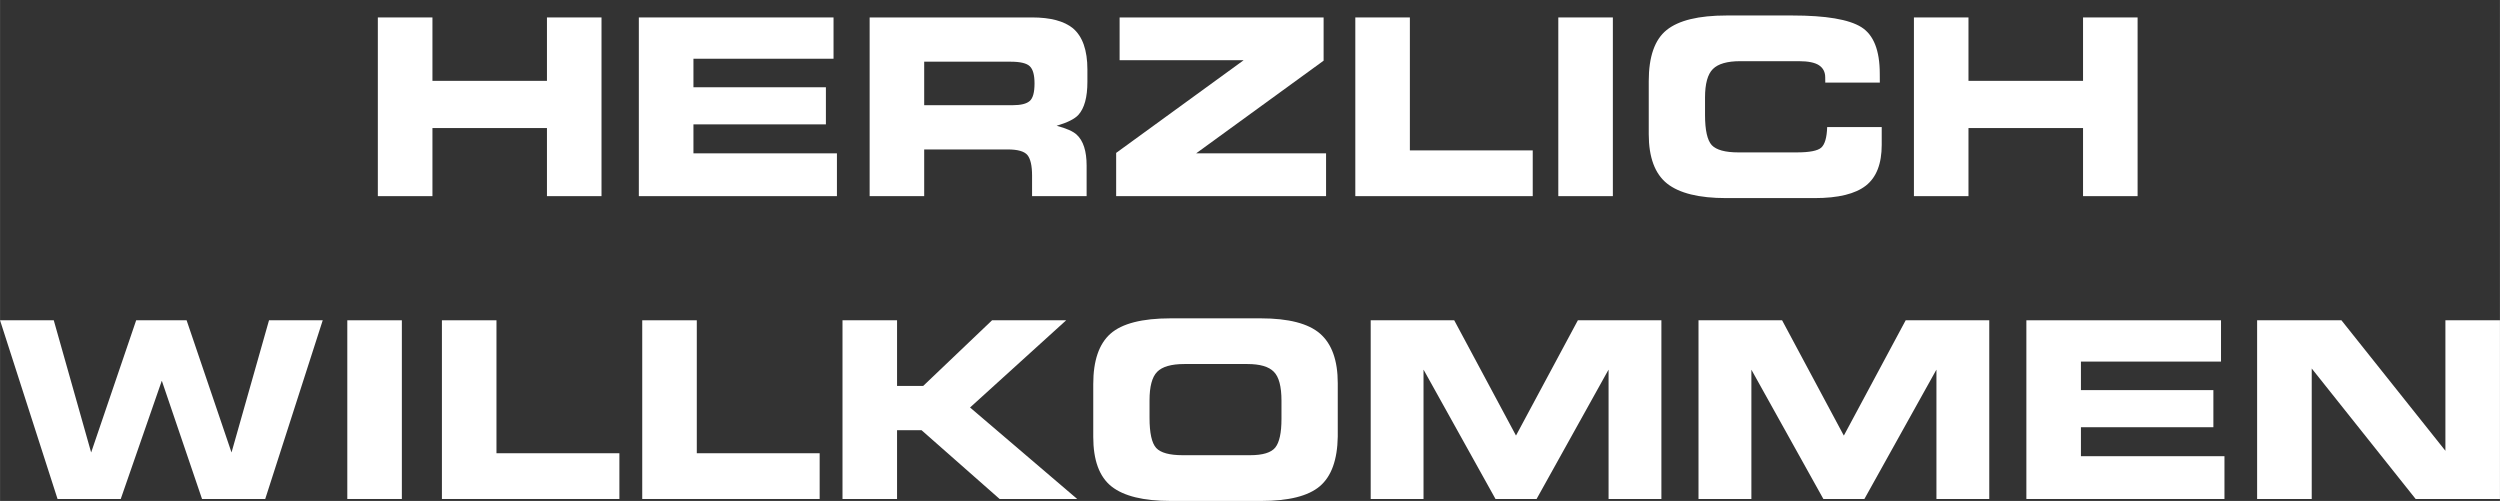
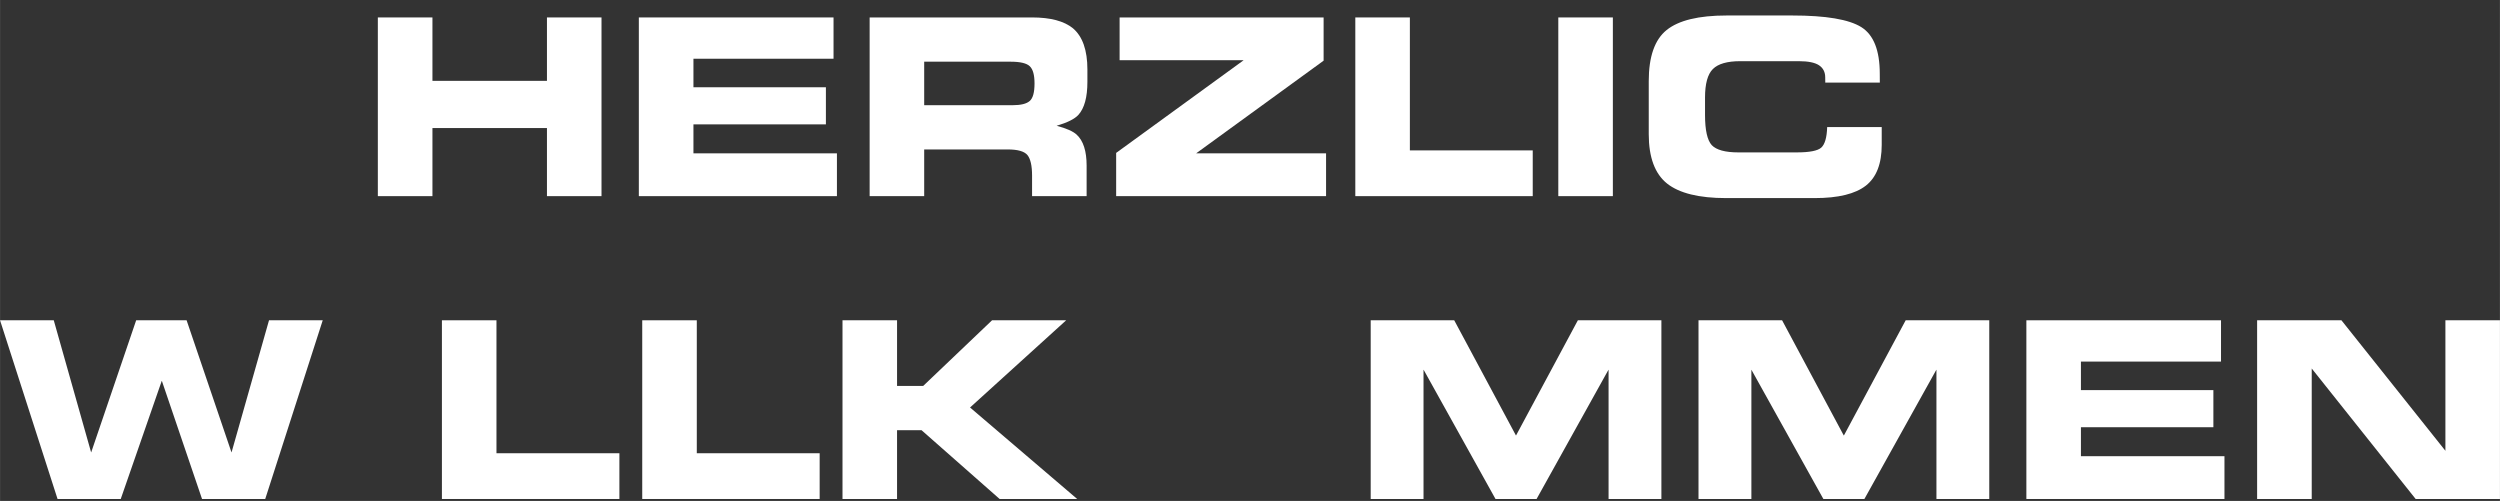
<svg xmlns="http://www.w3.org/2000/svg" xml:space="preserve" width="1063px" height="213px" version="1.1" style="shape-rendering:geometricPrecision; text-rendering:geometricPrecision; image-rendering:optimizeQuality; fill-rule:evenodd; clip-rule:evenodd" viewBox="0 0 448.64 89.9">
  <rect x="0" y="0" width="448.64" height="89.9" fill="#333333" stroke="none" />
  <defs>
    <style type="text/css">
   
    .fil0 {fill:white;fill-rule:nonzero}
   
  </style>
  </defs>
  <g id="Ebene_x0020_1">
    <polygon class="fil0" points="67.8,3.13 77.6,3.13 77.6,14.51 98.15,14.51 98.15,3.13 107.94,3.13 107.94,35.2 98.15,35.2 98.15,22.98 77.6,22.98 77.6,35.2 67.8,35.2 " />
    <g>
      <path id="_1" class="fil0" d="M114.64 35.2l0 -32.07 34.94 0 0 7.41 -25.14 0 0 5.12 23.77 0 0 6.66 -23.77 0 0 5.2 25.75 0 0 7.68 -35.55 0zm18.31 -35.2l0 0 0 0zm11.86 35.2l0 0 0 0zm-33.52 -32.42l0 0 0 0z" />
    </g>
    <g>
      <path id="_2" class="fil0" d="M156.06 35.2l0 -32.07 29.15 0c3.3,0 5.74,0.65 7.33,1.94 1.73,1.47 2.6,3.93 2.6,7.4l0 2.22c0,2.76 -0.54,4.74 -1.62,5.93 -0.67,0.73 -1.97,1.38 -3.9,1.95 1.75,0.47 2.94,0.99 3.59,1.59 1.2,1.1 1.79,2.96 1.79,5.56l0 5.48 -9.79 0 0 -3.68c0,-1.78 -0.28,-3.01 -0.83,-3.69 -0.57,-0.68 -1.75,-1.01 -3.54,-1.01l-14.99 0 0 8.38 -9.79 0zm9.79 -24.13l0 7.81 15.86 0c1.48,0 2.51,-0.25 3.08,-0.76 0.58,-0.5 0.86,-1.55 0.86,-3.15 0,-1.49 -0.27,-2.51 -0.83,-3.06 -0.55,-0.56 -1.72,-0.84 -3.49,-0.84l-15.48 0zm9.44 -11.07l0 0 0 0zm-0.44 35.2l0 0 0 0zm-22.14 -32.42l0 0 0 0z" />
    </g>
    <g>
      <path id="_3" class="fil0" d="M200.3 35.2l0 -7.76 22.85 -16.61 0 -0.02 -22.23 0 0 -7.68 36.61 0 0 7.76 -22.85 16.61 0 0.02 23.29 0 0 7.68 -37.67 0zm19.06 -35.2l0 0 0 0zm-20.91 2.78l0 0 0 0z" />
    </g>
    <g>
      <path id="_4" class="fil0" d="M243.22 3.13l9.79 0 0 23.86 22.05 0 0 8.21 -31.84 0 0 -32.07zm5.47 -3.13l0 0 0 0zm9.83 35.2l0 0 0 0zm-18.65 -32.42l0 0 0 0z" />
    </g>
    <g>
      <path id="_5" class="fil0" d="M279.65 3.13l9.79 0 0 32.07 -9.79 0 0 -32.07zm4.98 -3.13l0 0 0 0zm0.89 35.2l0 0 0 0zm-9.71 -32.42l0 0 0 0z" />
    </g>
    <g>
      <path id="_6" class="fil0" d="M327.9 22.8l9.79 0 0 3.19c0,3.38 -0.94,5.83 -2.84,7.32 -1.9,1.49 -4.96,2.24 -9.18,2.24l-15.92 0c-4.85,0 -8.38,-0.87 -10.58,-2.61 -2.19,-1.75 -3.29,-4.71 -3.29,-8.86l0 -9.53c0,-4.38 1.07,-7.44 3.21,-9.16 2.16,-1.74 5.75,-2.61 10.77,-2.61l11.78 0c6.04,0 10.17,0.7 12.39,2.09 2.21,1.39 3.31,4.17 3.31,8.36l0.01 1.59 -9.79 0 -0.01 -0.92c0,-0.98 -0.38,-1.7 -1.12,-2.19 -0.73,-0.48 -1.93,-0.73 -3.6,-0.73l-10.53 0c-2.33,0 -3.97,0.47 -4.91,1.41 -0.94,0.93 -1.41,2.64 -1.41,5.13l0 3.11c0,2.74 0.41,4.54 1.21,5.42 0.82,0.86 2.41,1.3 4.76,1.3l10.48 0c2.28,0 3.74,-0.28 4.39,-0.84 0.66,-0.58 1.02,-1.81 1.08,-3.71zm-11.29 -22.8l0 0 0 0zm0.66 35.2l0 0 0 0z" />
    </g>
-     <polygon id="_7" class="fil0" points="343.47,3.13 353.26,3.13 353.26,14.51 373.82,14.51 373.82,3.13 383.61,3.13 383.61,35.2 373.82,35.2 373.82,22.98 353.26,22.98 353.26,35.2 343.47,35.2 " />
    <polygon id="_8" class="fil0" points="0,57.48 9.64,57.48 16.34,81.17 16.36,81.17 24.43,57.48 33.48,57.48 41.53,81.17 41.55,81.17 48.27,57.48 57.91,57.48 47.59,89.55 36.25,89.55 29.05,68.38 29.01,68.38 21.66,89.55 10.32,89.55 " />
    <g>
-       <path id="_9" class="fil0" d="M62.32 57.48l9.79 0 0 32.07 -9.79 0 0 -32.07zm4.98 -3.13l0 0 0 0zm0.89 35.2l0 0 0 0zm-9.71 -32.42l0 0 0 0z" />
-     </g>
+       </g>
    <g>
      <path id="_10" class="fil0" d="M79.3 57.48l9.79 0 0 23.86 22.06 0 0 8.21 -31.85 0 0 -32.07zm5.47 -3.13l0 0 0 0zm9.84 35.2l0 0 0 0zm-18.66 -32.42l0 0 0 0z" />
    </g>
    <g>
      <path id="_11" class="fil0" d="M115.25 57.48l9.79 0 0 23.86 22.05 0 0 8.21 -31.84 0 0 -32.07zm5.47 -3.13l0 0 0 0zm9.83 35.2l0 0 0 0zm-18.65 -32.42l0 0 0 0z" />
    </g>
    <g>
      <path id="_12" class="fil0" d="M151.19 57.48l9.79 0 0 11.78 4.69 0 12.36 -11.78 13.3 0 -17.25 15.65 19.23 16.42 -13.92 0 -14.02 -12.35 -4.39 0 0 12.35 -9.79 0 0 -32.07zm17.6 32.07l0 0 0 0z" />
    </g>
    <g>
-       <path id="_13" class="fil0" d="M196.19 78.39l0 -9.47c0,-4.2 1.03,-7.21 3.1,-9.04 2.08,-1.83 5.68,-2.75 10.79,-2.75l16.16 0c5,0 8.56,0.92 10.66,2.75 2.11,1.85 3.17,4.8 3.17,8.89l0 9.59c-0.07,4.17 -1.14,7.14 -3.23,8.91 -2.07,1.75 -5.57,2.63 -10.49,2.63l-16.27 0c-4.86,0 -8.4,-0.86 -10.6,-2.59 -2.2,-1.74 -3.29,-4.71 -3.29,-8.92zm10.1 -6.54l0 3.13c0,2.74 0.4,4.54 1.2,5.42 0.81,0.86 2.39,1.29 4.72,1.29l12.14 0c2.27,0 3.77,-0.46 4.51,-1.38 0.74,-0.93 1.11,-2.64 1.11,-5.14l0 -3.25c0,-2.57 -0.46,-4.3 -1.38,-5.21 -0.9,-0.92 -2.48,-1.38 -4.72,-1.38l-11.33 0c-2.34,0 -3.97,0.47 -4.89,1.41 -0.91,0.93 -1.36,2.63 -1.36,5.11zm12.52 -17.5l0 0 0 0z" />
-     </g>
+       </g>
    <polygon id="_14" class="fil0" points="245.98,57.48 260.97,57.48 272.04,78.14 272.07,78.14 283.16,57.48 298.15,57.48 298.15,89.55 288.67,89.55 288.67,66.38 288.64,66.38 275.75,89.55 268.38,89.55 255.49,66.38 255.46,66.38 255.46,89.55 245.98,89.55 " />
    <polygon id="_15" class="fil0" points="304.81,57.48 319.81,57.48 330.87,78.14 330.91,78.14 341.99,57.48 356.99,57.48 356.99,89.55 347.51,89.55 347.51,66.38 347.48,66.38 334.58,89.55 327.22,89.55 314.32,66.38 314.3,66.38 314.3,89.55 304.81,89.55 " />
    <g>
      <path id="_16" class="fil0" d="M363.65 89.55l0 -32.07 34.93 0 0 7.41 -25.14 0 0 5.12 23.77 0 0 6.66 -23.77 0 0 5.2 25.76 0 0 7.68 -35.55 0zm18.3 -35.2l0 0 0 0zm11.87 35.2l0 0 0 0zm-33.52 -32.42l0 0 0 0z" />
    </g>
    <g>
      <path id="_17" class="fil0" d="M405.06 57.48l15.13 0 18.66 23.42 0 0 0 -23.42 9.79 0 0 32.07 -15.13 0 -18.65 -23.42 0 0 0 23.42 -9.8 0 0 -32.07zm22.81 -3.13l0 0 0 0zm-0.53 35.2l0 0 0 0zm-25.63 -32.42l0 0 0 0z" />
    </g>
  </g>
</svg>